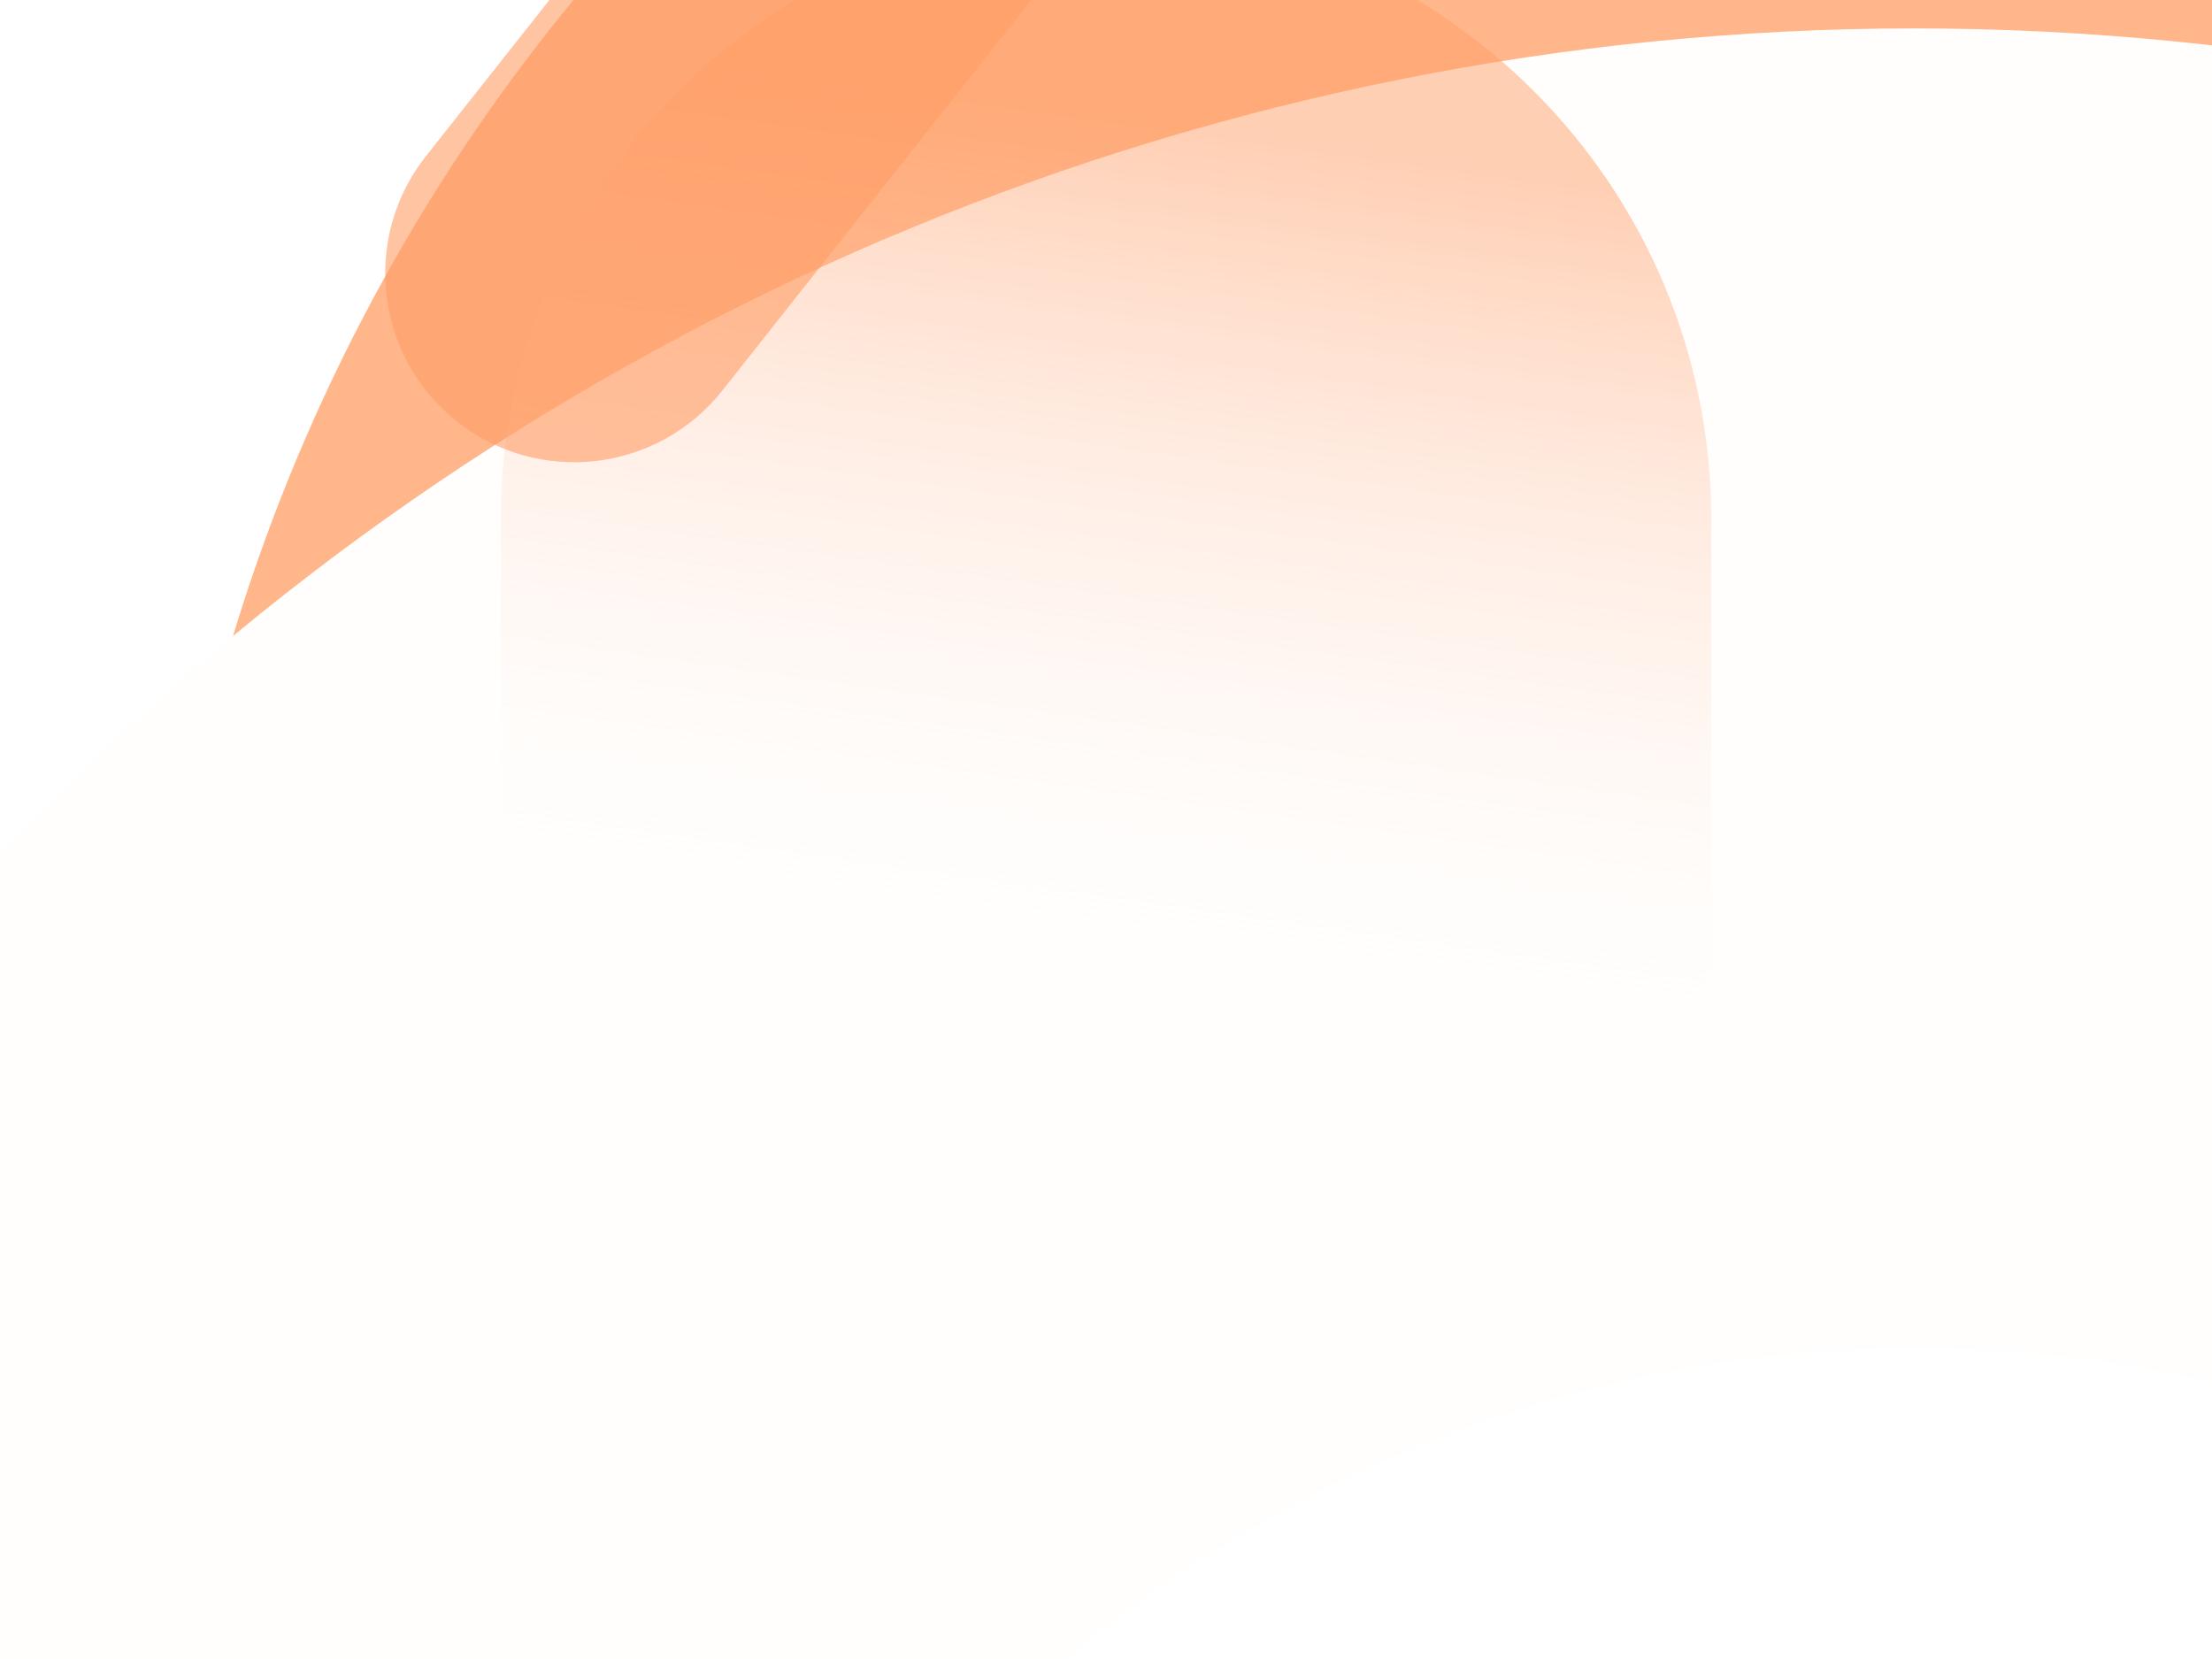
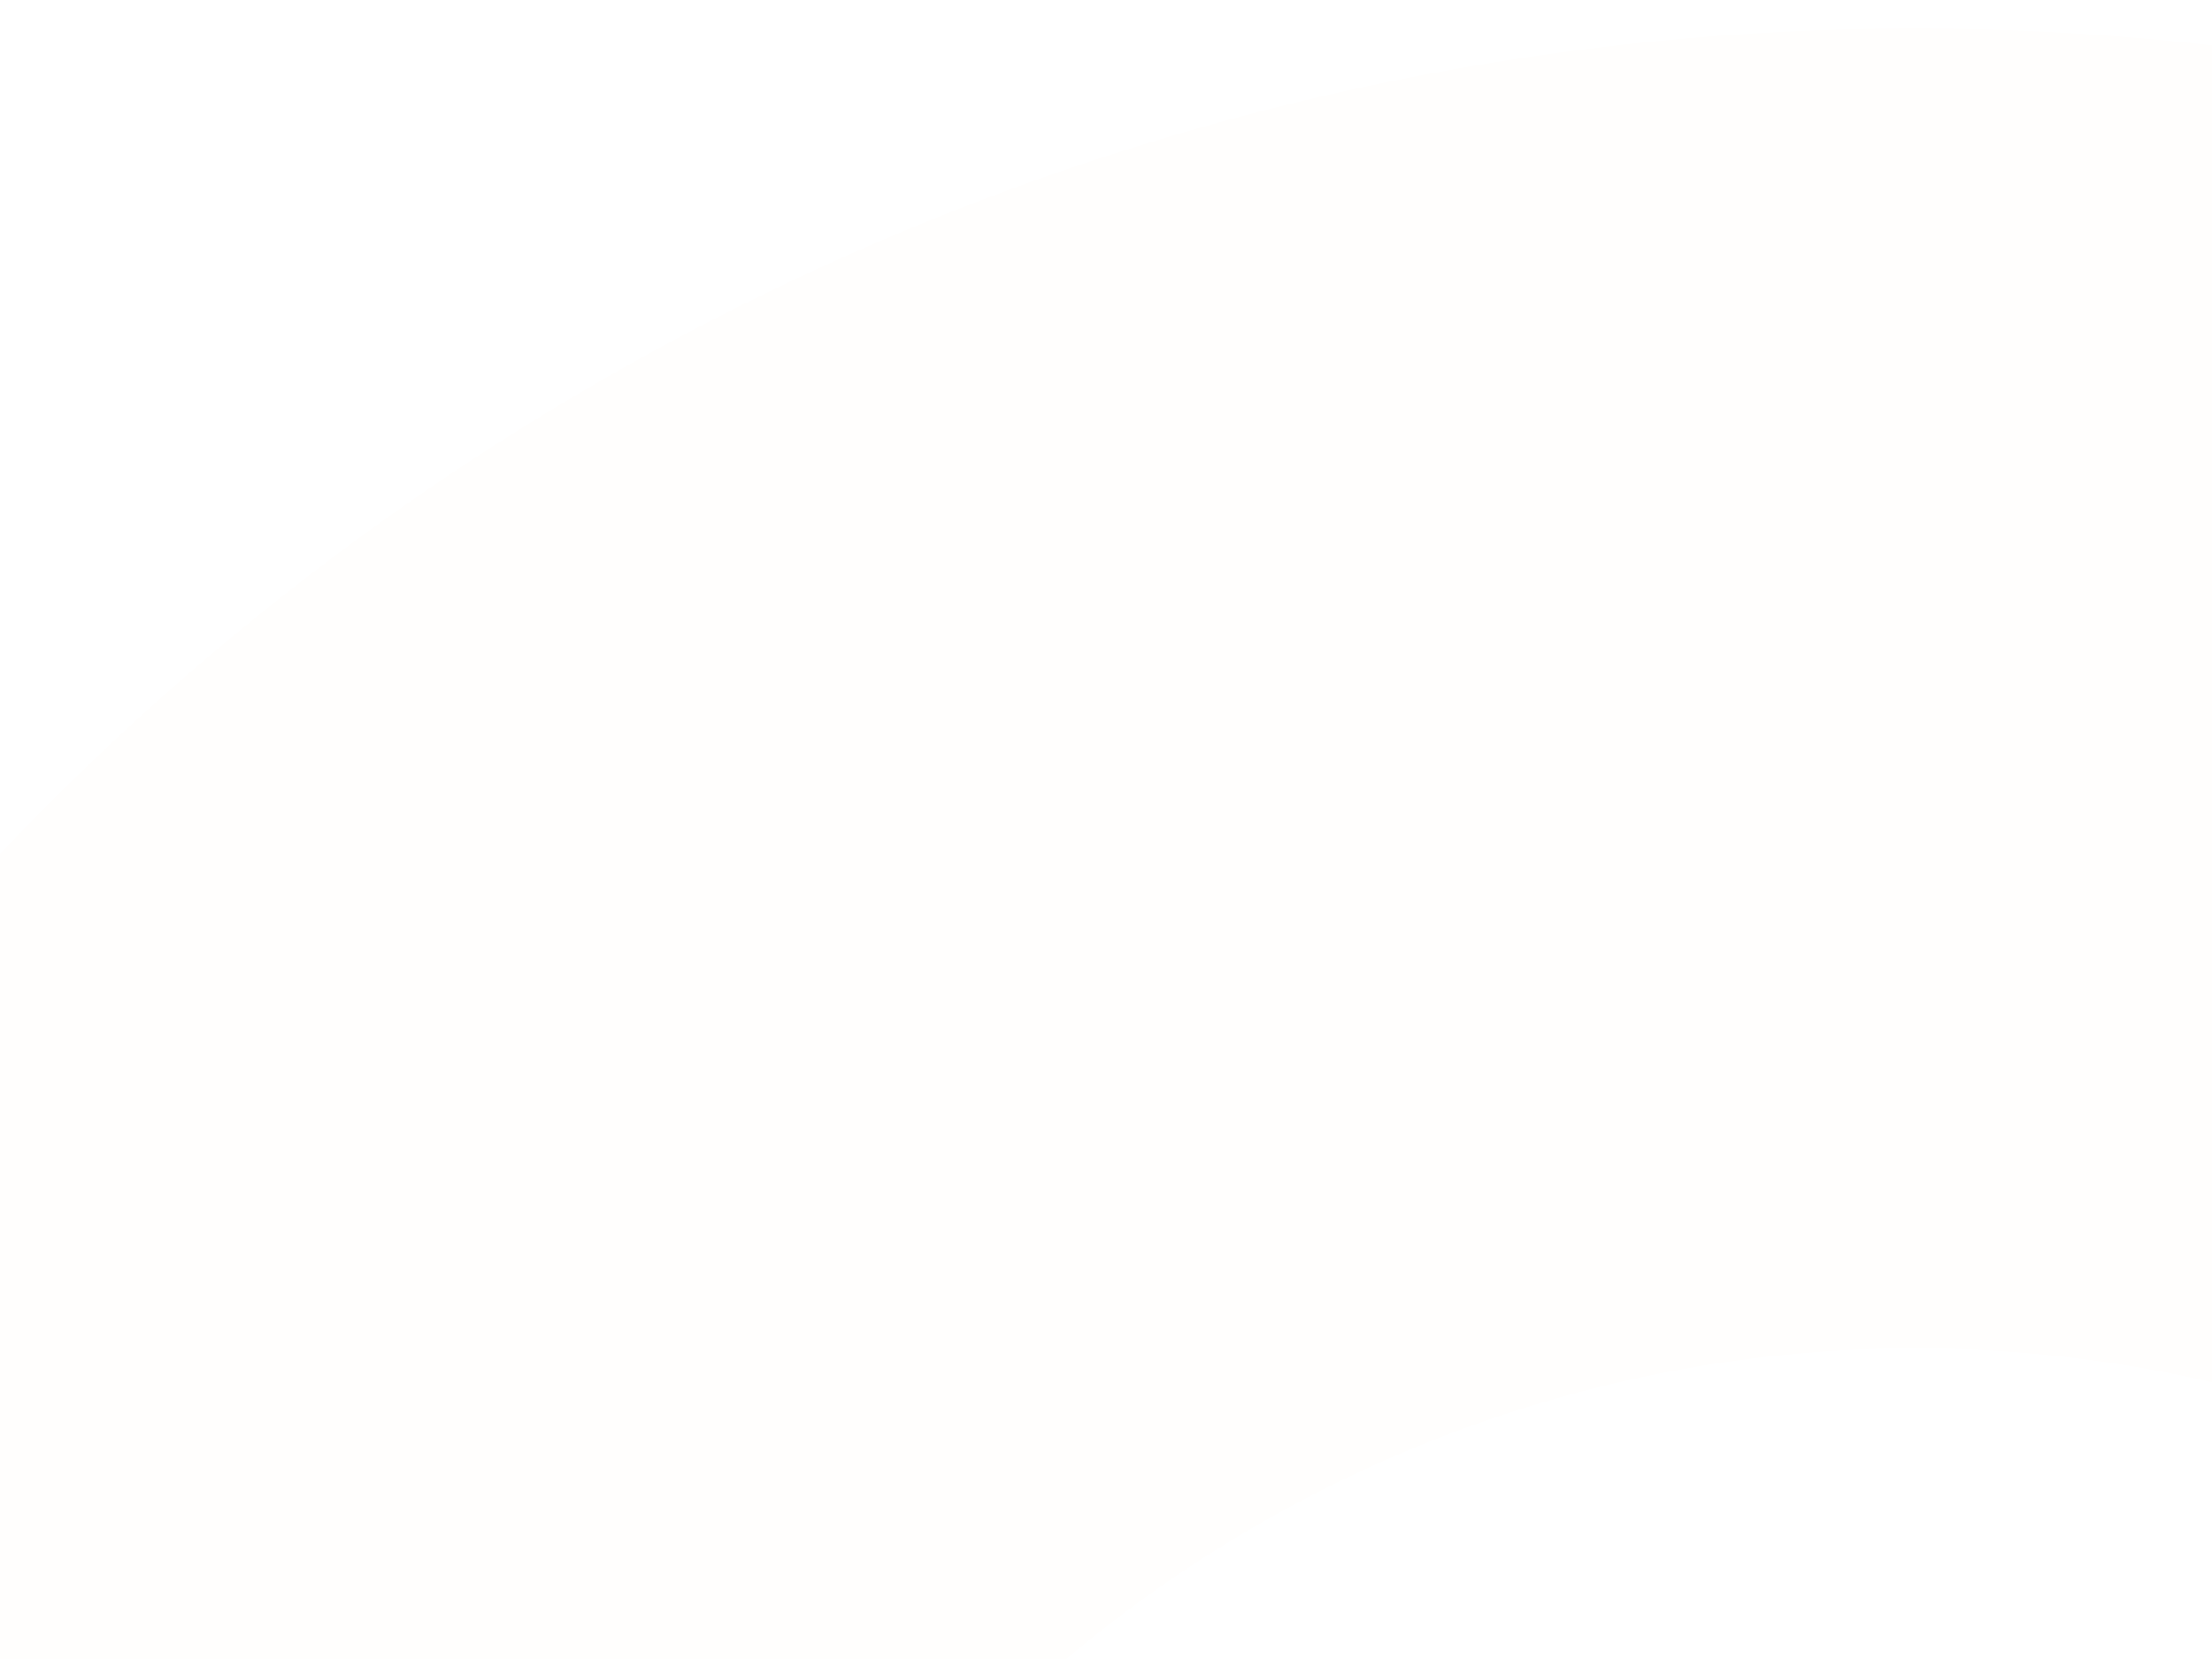
<svg xmlns="http://www.w3.org/2000/svg" width="1440" height="1080" viewBox="0 0 1440 1080" fill="none">
  <g clip-path="url(#clip0_736_2)">
    <g filter="url(#filter0_f_736_2)">
-       <path fill-rule="evenodd" clip-rule="evenodd" d="M947.902 -381.555C318.903 -192.428 -37.619 471.006 151.587 1100.27L721.036 929.044C626.434 614.415 804.696 282.697 1119.2 188.133C1433.7 93.569 1765.34 271.966 1859.94 586.598L2429.39 415.375C2240.19 -213.885 1576.9 -570.683 947.905 -381.556L947.902 -381.555Z" fill="#FF853E" fill-opacity="0.6" />
-     </g>
+       </g>
    <g filter="url(#filter1_f_736_2)">
-       <path fill-rule="evenodd" clip-rule="evenodd" d="M1633.61 62.836C709.416 -150.389 -212.71 426.272 -426.023 1350.84L410.67 1543.88C517.326 1081.6 978.392 793.266 1440.49 899.879C1902.58 1006.49 2190.72 1467.67 2084.06 1929.96L2920.76 2123C3134.08 1198.43 2557.8 276.061 1633.61 62.837L1633.61 62.836Z" fill="#FFFEFD" />
+       <path fill-rule="evenodd" clip-rule="evenodd" d="M1633.61 62.836C709.416 -150.389 -212.71 426.272 -426.023 1350.84L410.67 1543.88C517.326 1081.6 978.392 793.266 1440.49 899.879C1902.58 1006.49 2190.72 1467.67 2084.06 1929.96L2920.76 2123C3134.08 1198.43 2557.8 276.061 1633.61 62.837L1633.61 62.836" fill="#FFFEFD" />
    </g>
  </g>
  <g clip-path="url(#clip1_736_2)">
    <path d="M326 338C326 120.4 502.4 -56 720 -56V-56C937.6 -56 1114 120.4 1114 338L1114 732L326 732L326 338Z" fill="url(#paint0_linear_736_2)" fill-opacity="0.8" />
    <g filter="url(#filter2_f_736_2)">
      <path d="M470.245 254.218C428.109 307.5 350.757 316.535 297.475 274.398V274.398C244.193 232.262 235.158 154.91 277.295 101.628L490.524 -168L683.475 -15.41L470.245 254.218Z" fill="url(#paint1_linear_736_2)" fill-opacity="0.6" />
    </g>
  </g>
  <defs>
    <filter id="filter0_f_736_2" x="10.863" y="-522.219" width="2508.53" height="1712.48" filterUnits="userSpaceOnUse" color-interpolation-filters="sRGB">
      <feFlood flood-opacity="0" result="BackgroundImageFix" />
      <feBlend mode="normal" in="SourceGraphic" in2="BackgroundImageFix" result="shape" />
      <feGaussianBlur stdDeviation="45" result="effect1_foregroundBlur_736_2" />
    </filter>
    <filter id="filter1_f_736_2" x="-626.023" y="-181.487" width="3791.16" height="2504.49" filterUnits="userSpaceOnUse" color-interpolation-filters="sRGB">
      <feFlood flood-opacity="0" result="BackgroundImageFix" />
      <feBlend mode="normal" in="SourceGraphic" in2="BackgroundImageFix" result="shape" />
      <feGaussianBlur stdDeviation="100" result="effect1_foregroundBlur_736_2" />
    </filter>
    <filter id="filter2_f_736_2" x="50.768" y="-368" width="832.707" height="868.926" filterUnits="userSpaceOnUse" color-interpolation-filters="sRGB">
      <feFlood flood-opacity="0" result="BackgroundImageFix" />
      <feBlend mode="normal" in="SourceGraphic" in2="BackgroundImageFix" result="shape" />
      <feGaussianBlur stdDeviation="100" result="effect1_foregroundBlur_736_2" />
    </filter>
    <linearGradient id="paint0_linear_736_2" x1="800" y1="648" x2="878" y2="98" gradientUnits="userSpaceOnUse">
      <stop stop-color="#FFFCFA" stop-opacity="0" />
      <stop offset="1" stop-color="#FF9D65" stop-opacity="0.6" />
    </linearGradient>
    <linearGradient id="paint1_linear_736_2" x1="370.031" y1="51.897" x2="403.507" y2="236.6" gradientUnits="userSpaceOnUse">
      <stop offset="1" stop-color="#FF9D65" />
    </linearGradient>
    <clipPath id="clip0_736_2">
      <rect width="1440" height="1080" fill="white" transform="translate(1440 1080) rotate(-180)" />
    </clipPath>
    <clipPath id="clip1_736_2">
-       <rect width="1440" height="1080" fill="white" />
-     </clipPath>
+       </clipPath>
  </defs>
</svg>